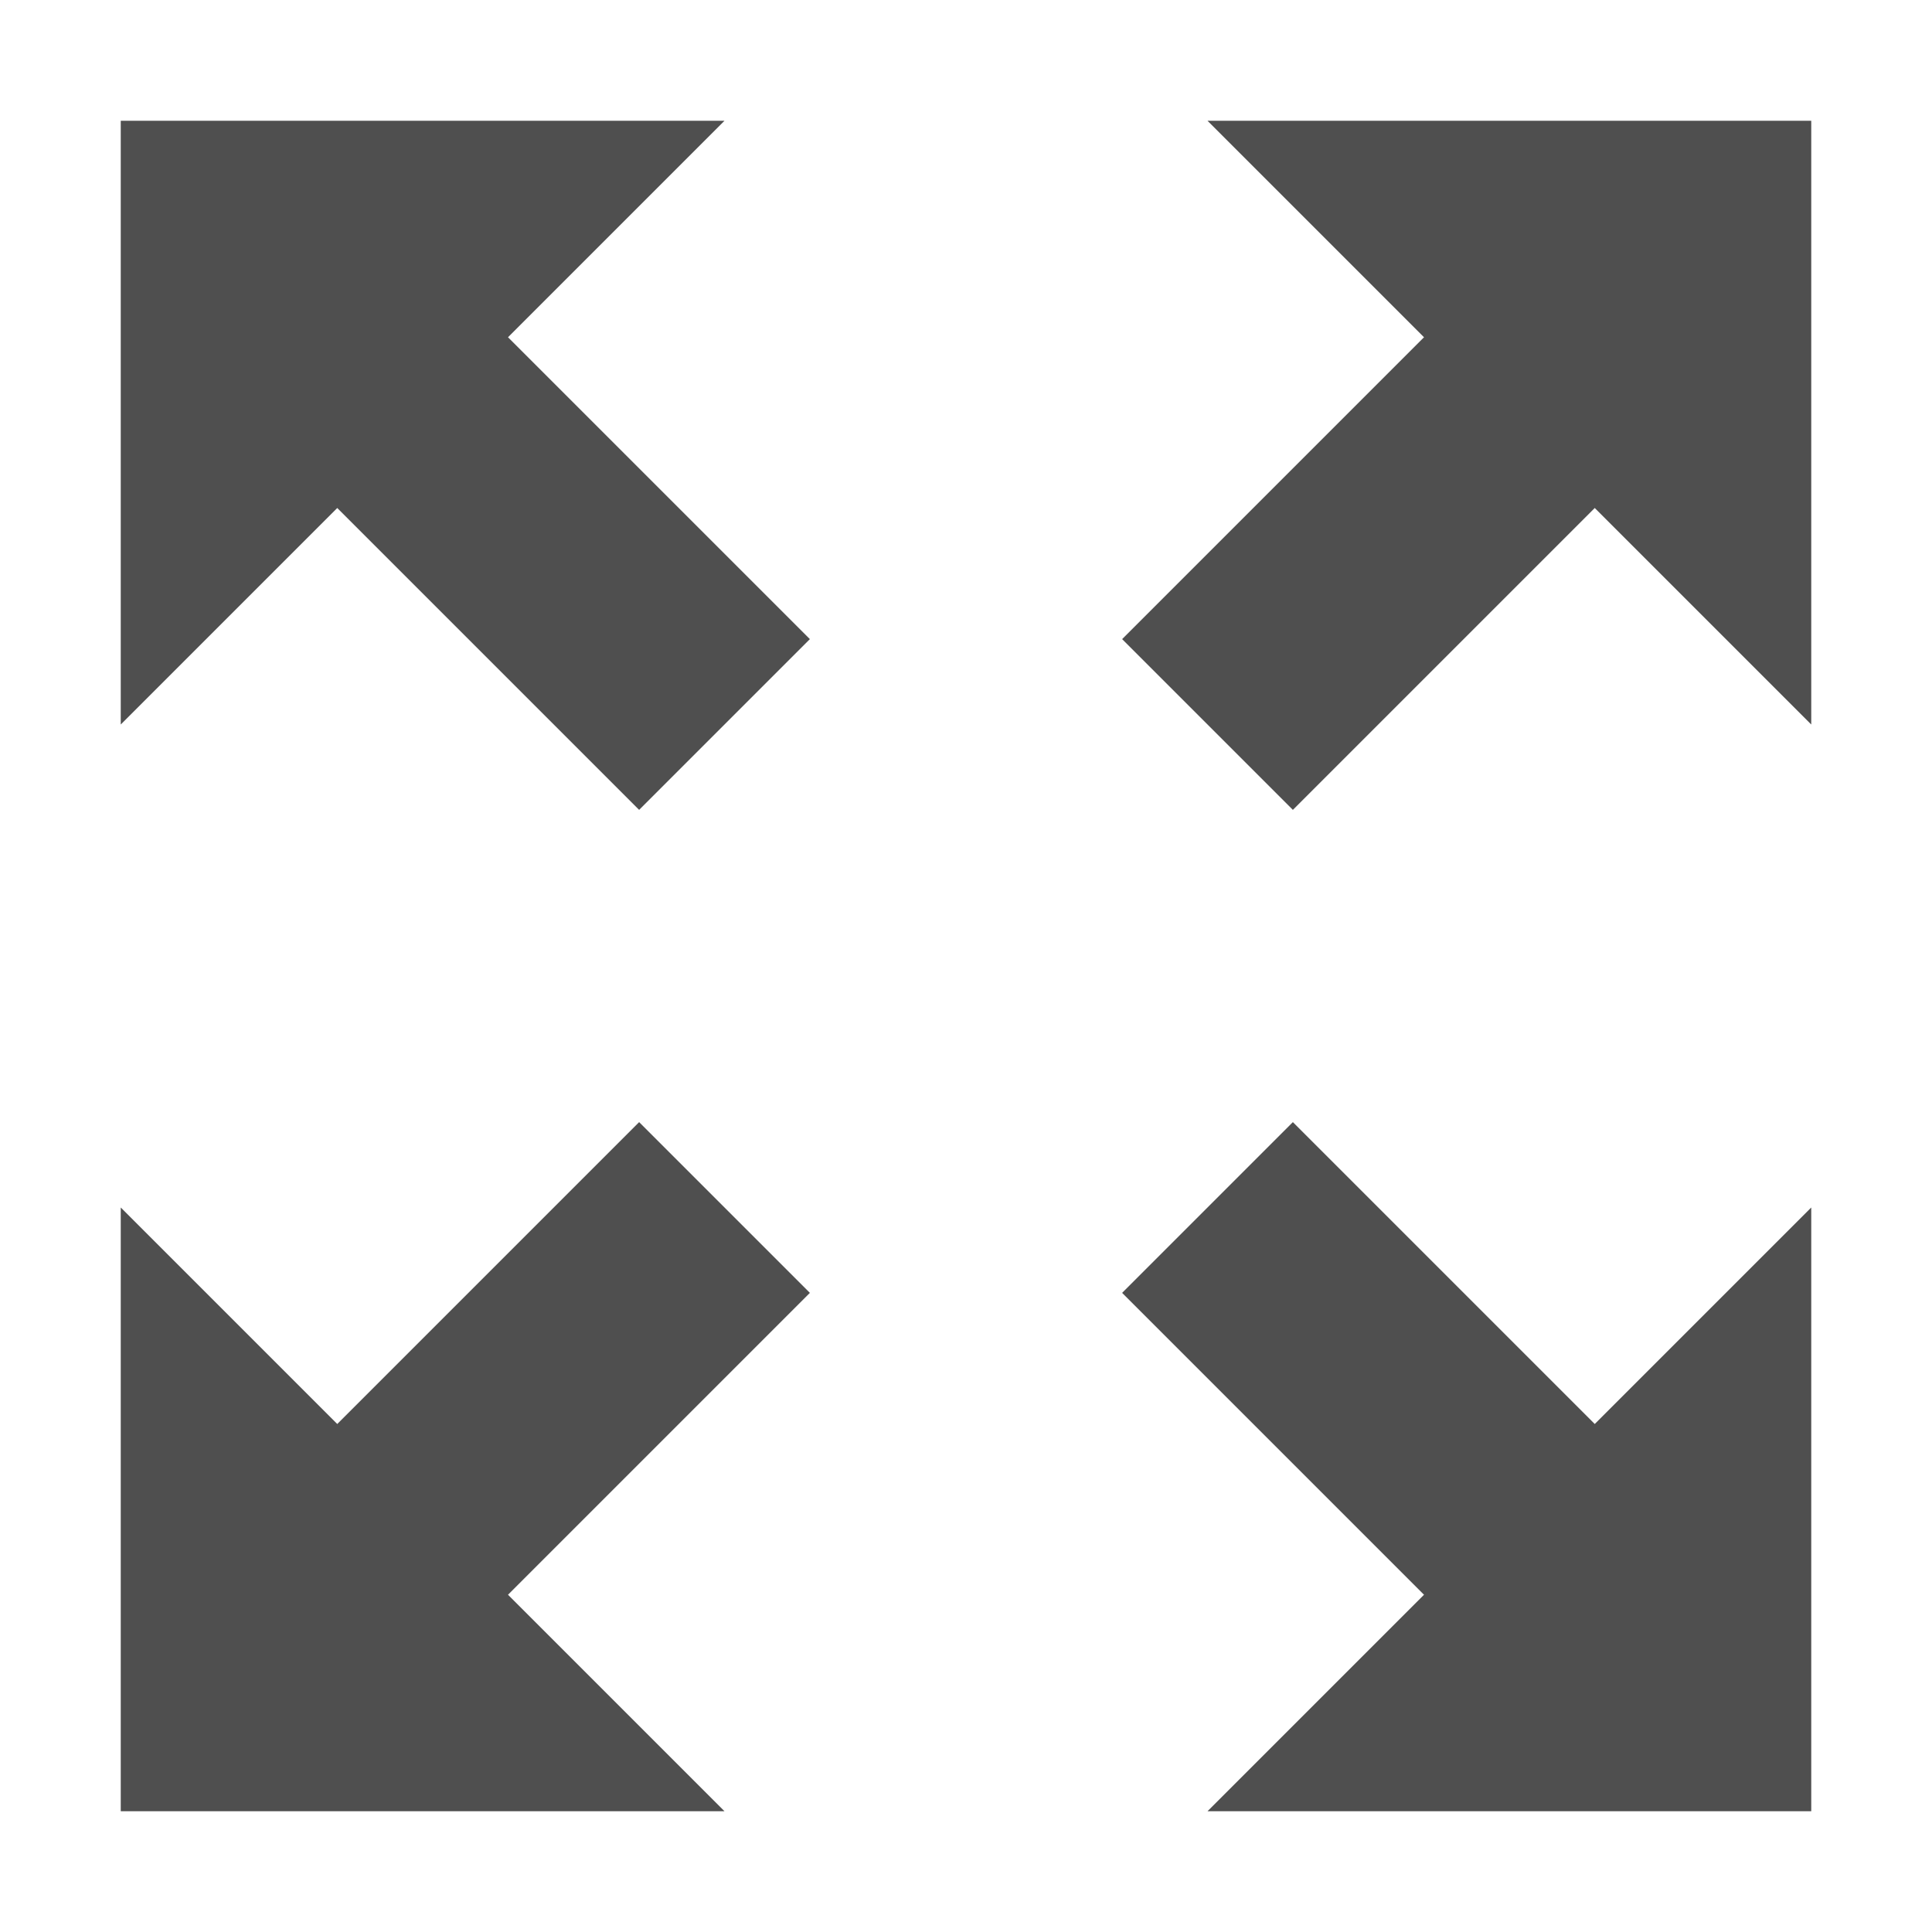
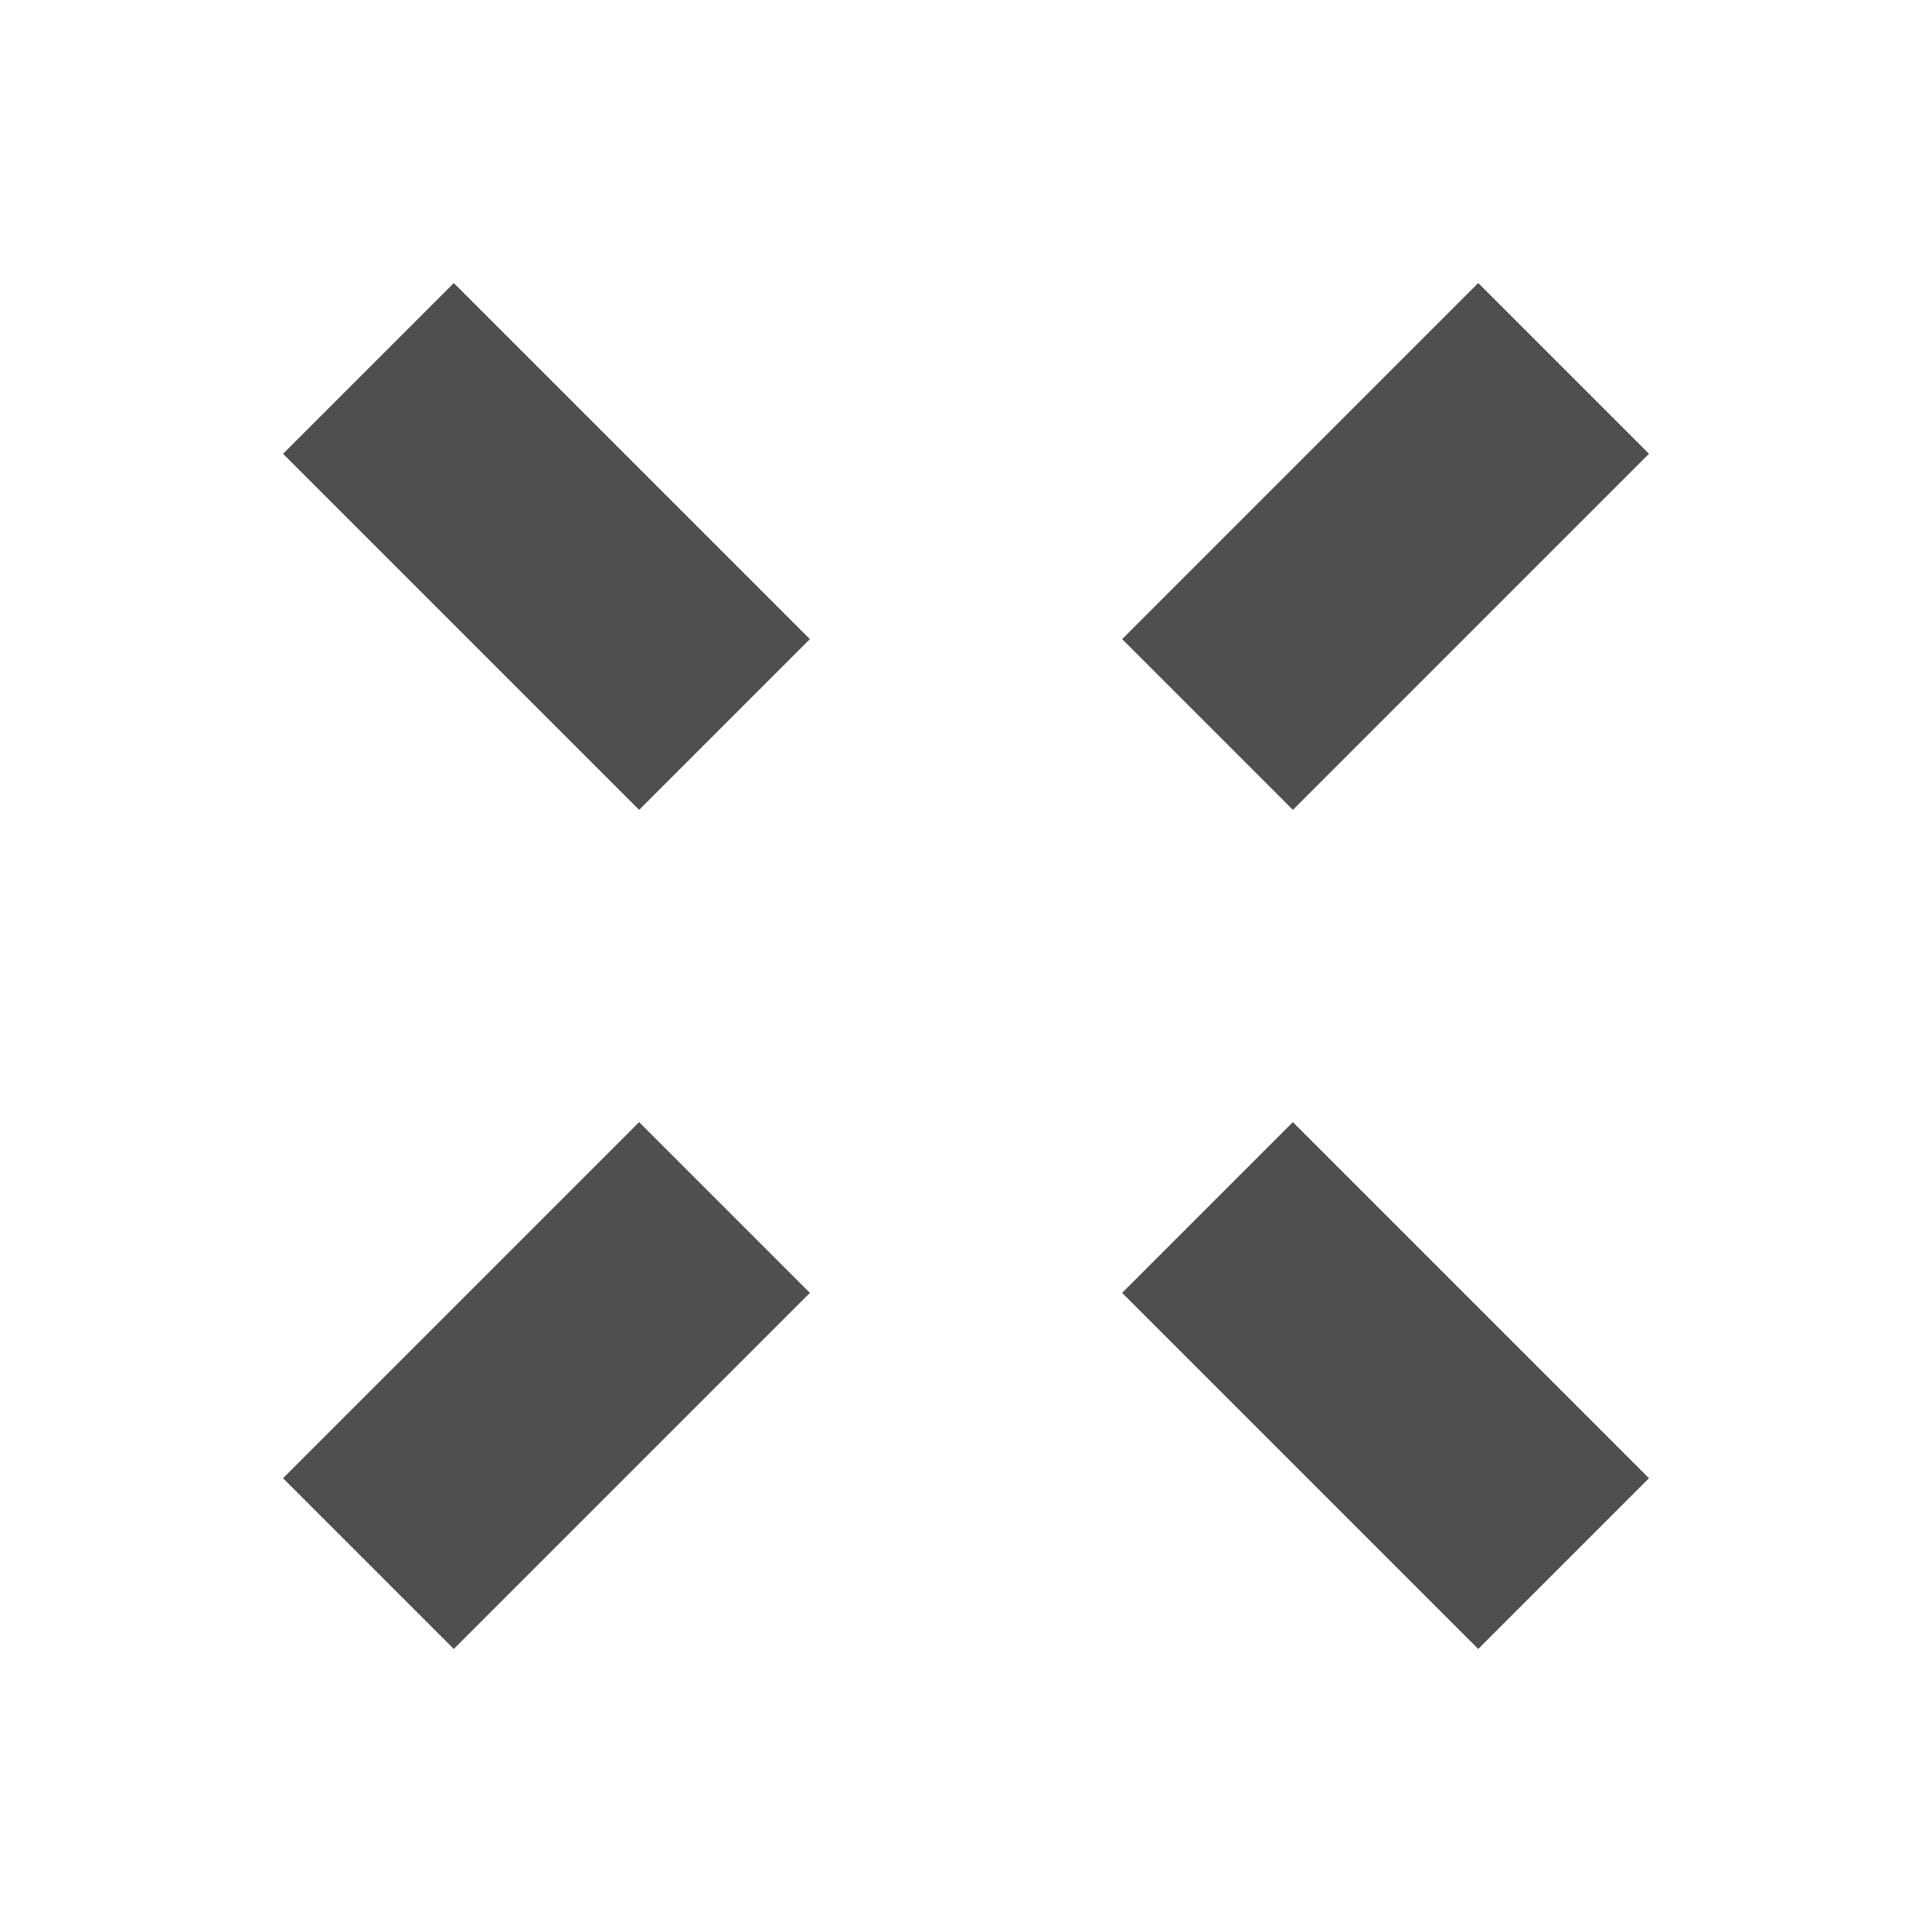
<svg xmlns="http://www.w3.org/2000/svg" width="16" height="16" version="1.1" viewBox="0 0 16 16">
  <g transform="translate(0 -1036.4)" fill="#4f4f4f">
    <path transform="translate(0 1036.4)" d="m3.758 2.344l-1.414 1.414 2.949 2.949 1.414-1.414-2.949-2.949zm8.484 0l-2.949 2.949 1.414 1.414 2.949-2.949-1.414-1.414zm-6.949 6.949l-2.949 2.949 1.414 1.414 2.949-2.949-1.414-1.414zm5.414 0l-1.414 1.414 2.949 2.949 1.414-1.414-2.949-2.949z" />
-     <path d="m1 1051.4v-5l5 5z" fill-rule="evenodd" />
-     <path d="m15 1051.4v-5l-5 5z" fill-rule="evenodd" />
-     <path d="m15 1037.4v5l-5-5z" fill-rule="evenodd" />
-     <path d="m1 1037.4v5l5-5z" fill-rule="evenodd" />
  </g>
</svg>